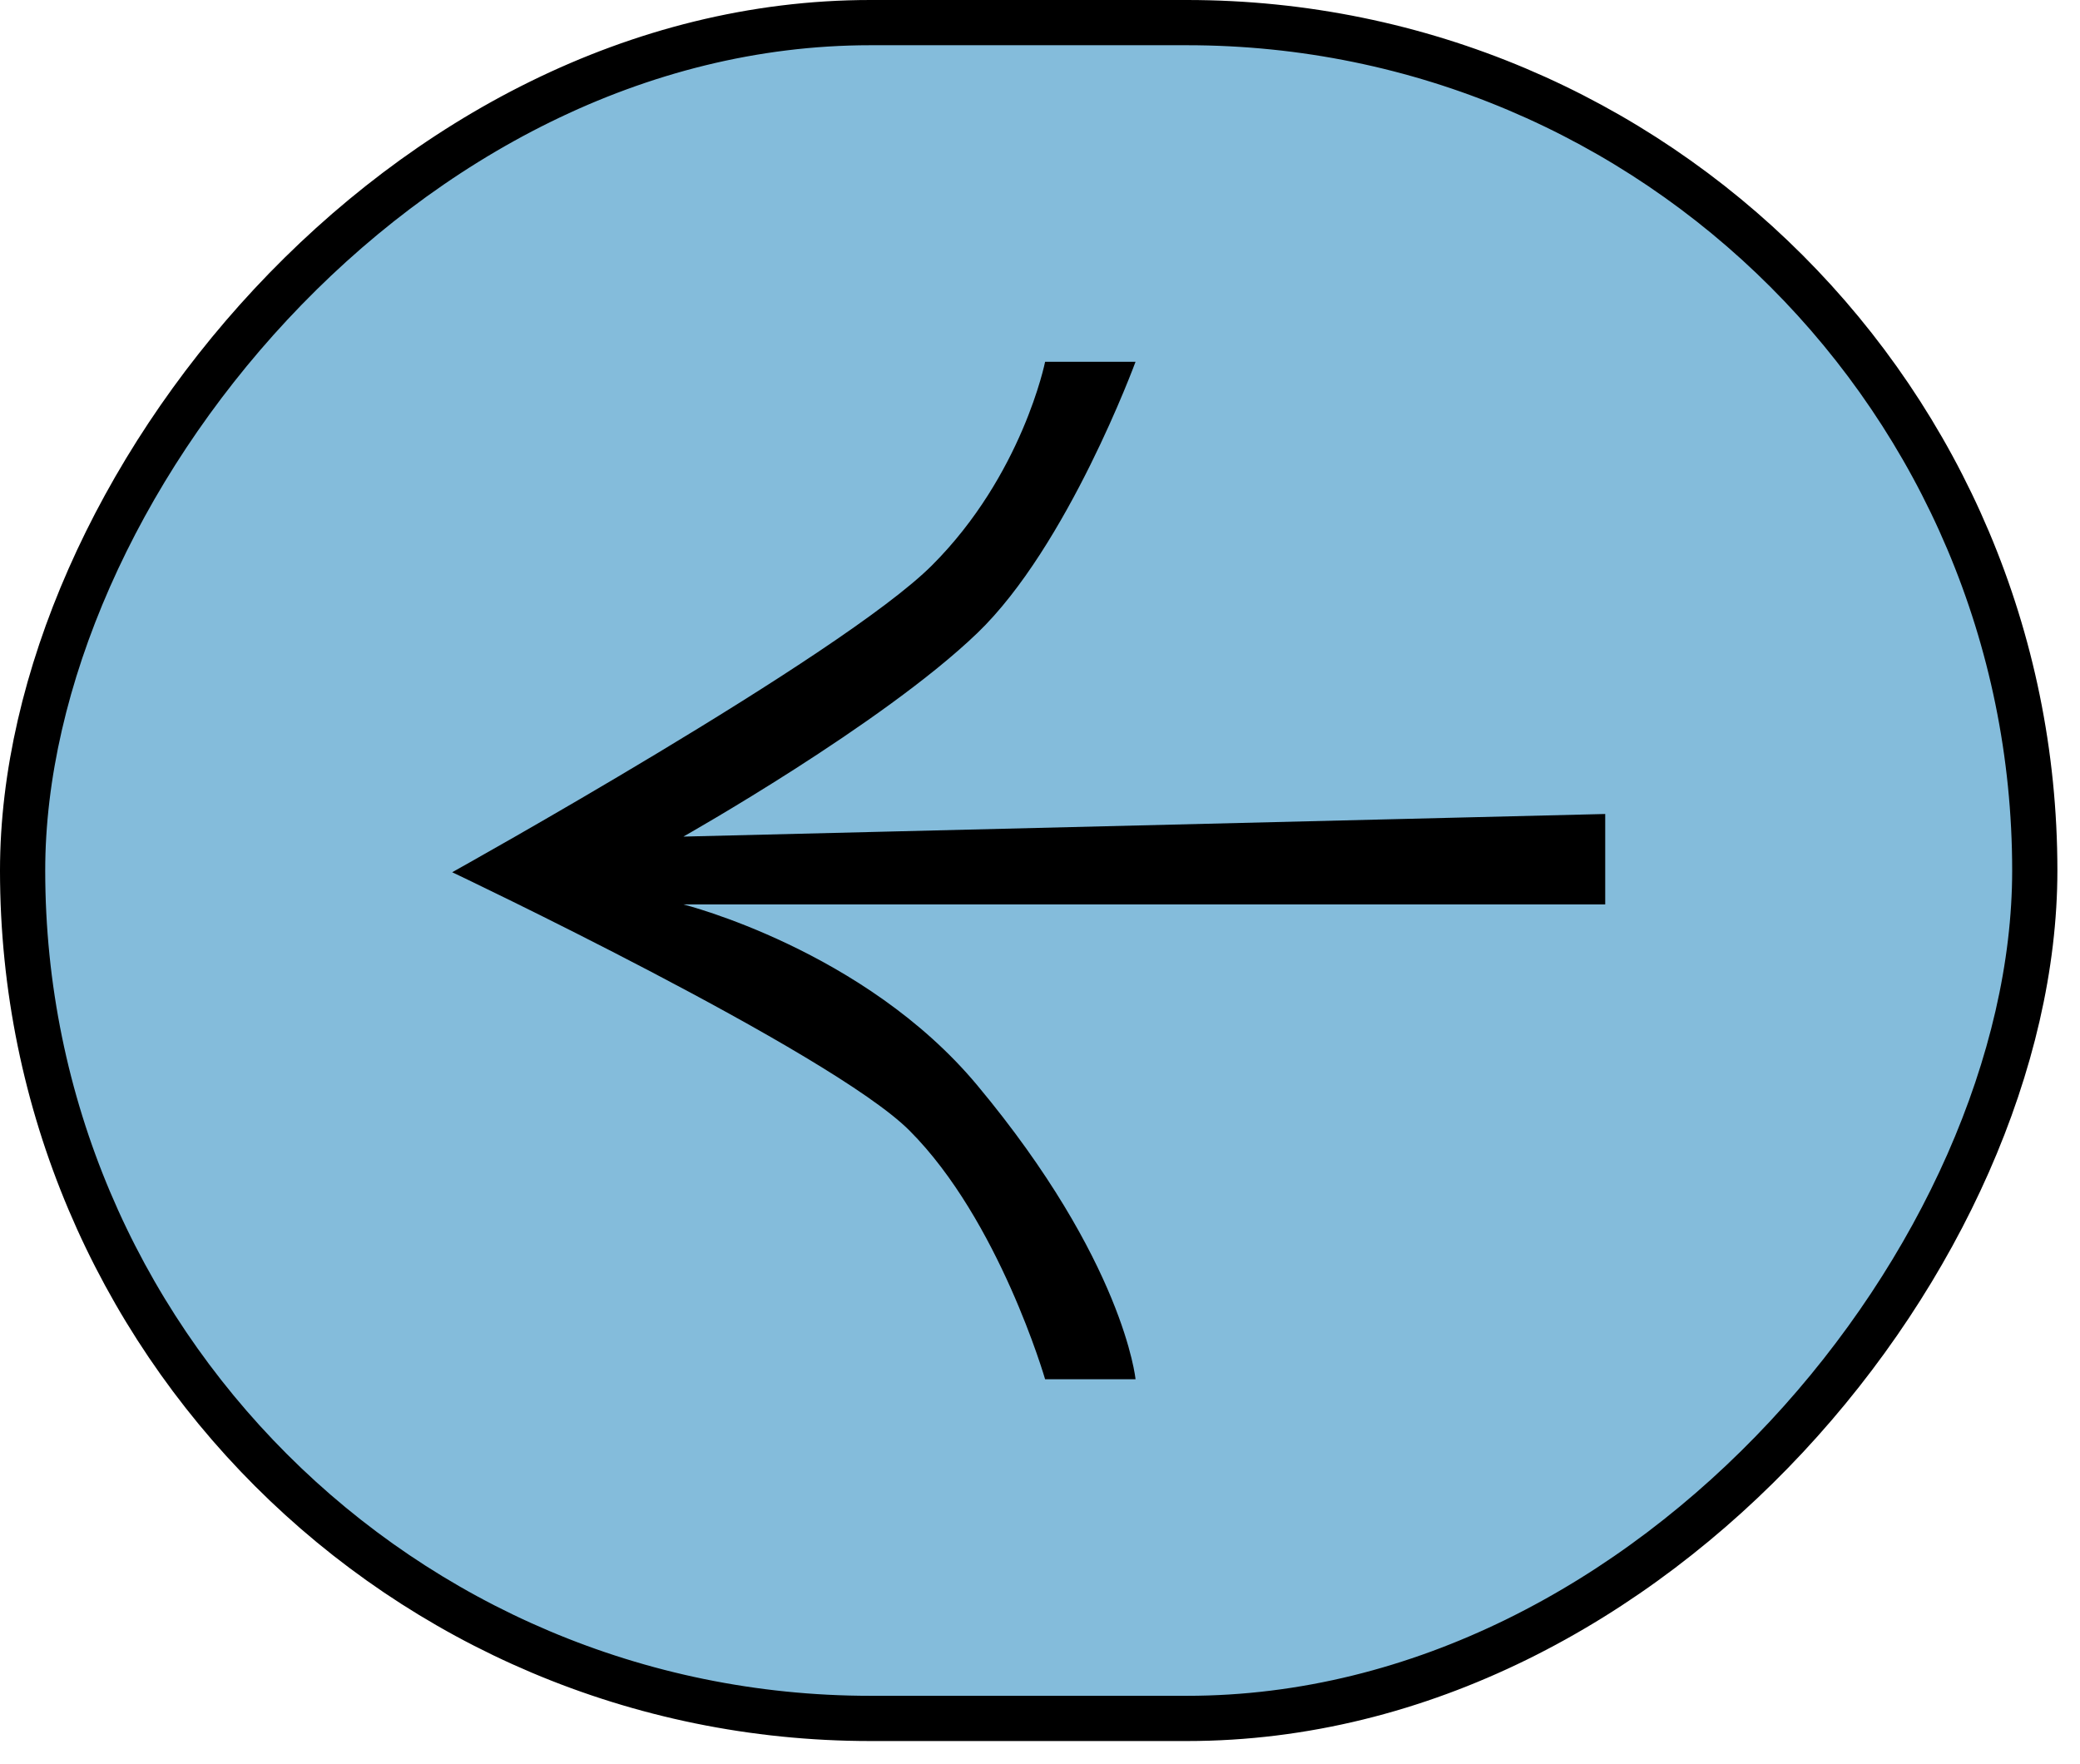
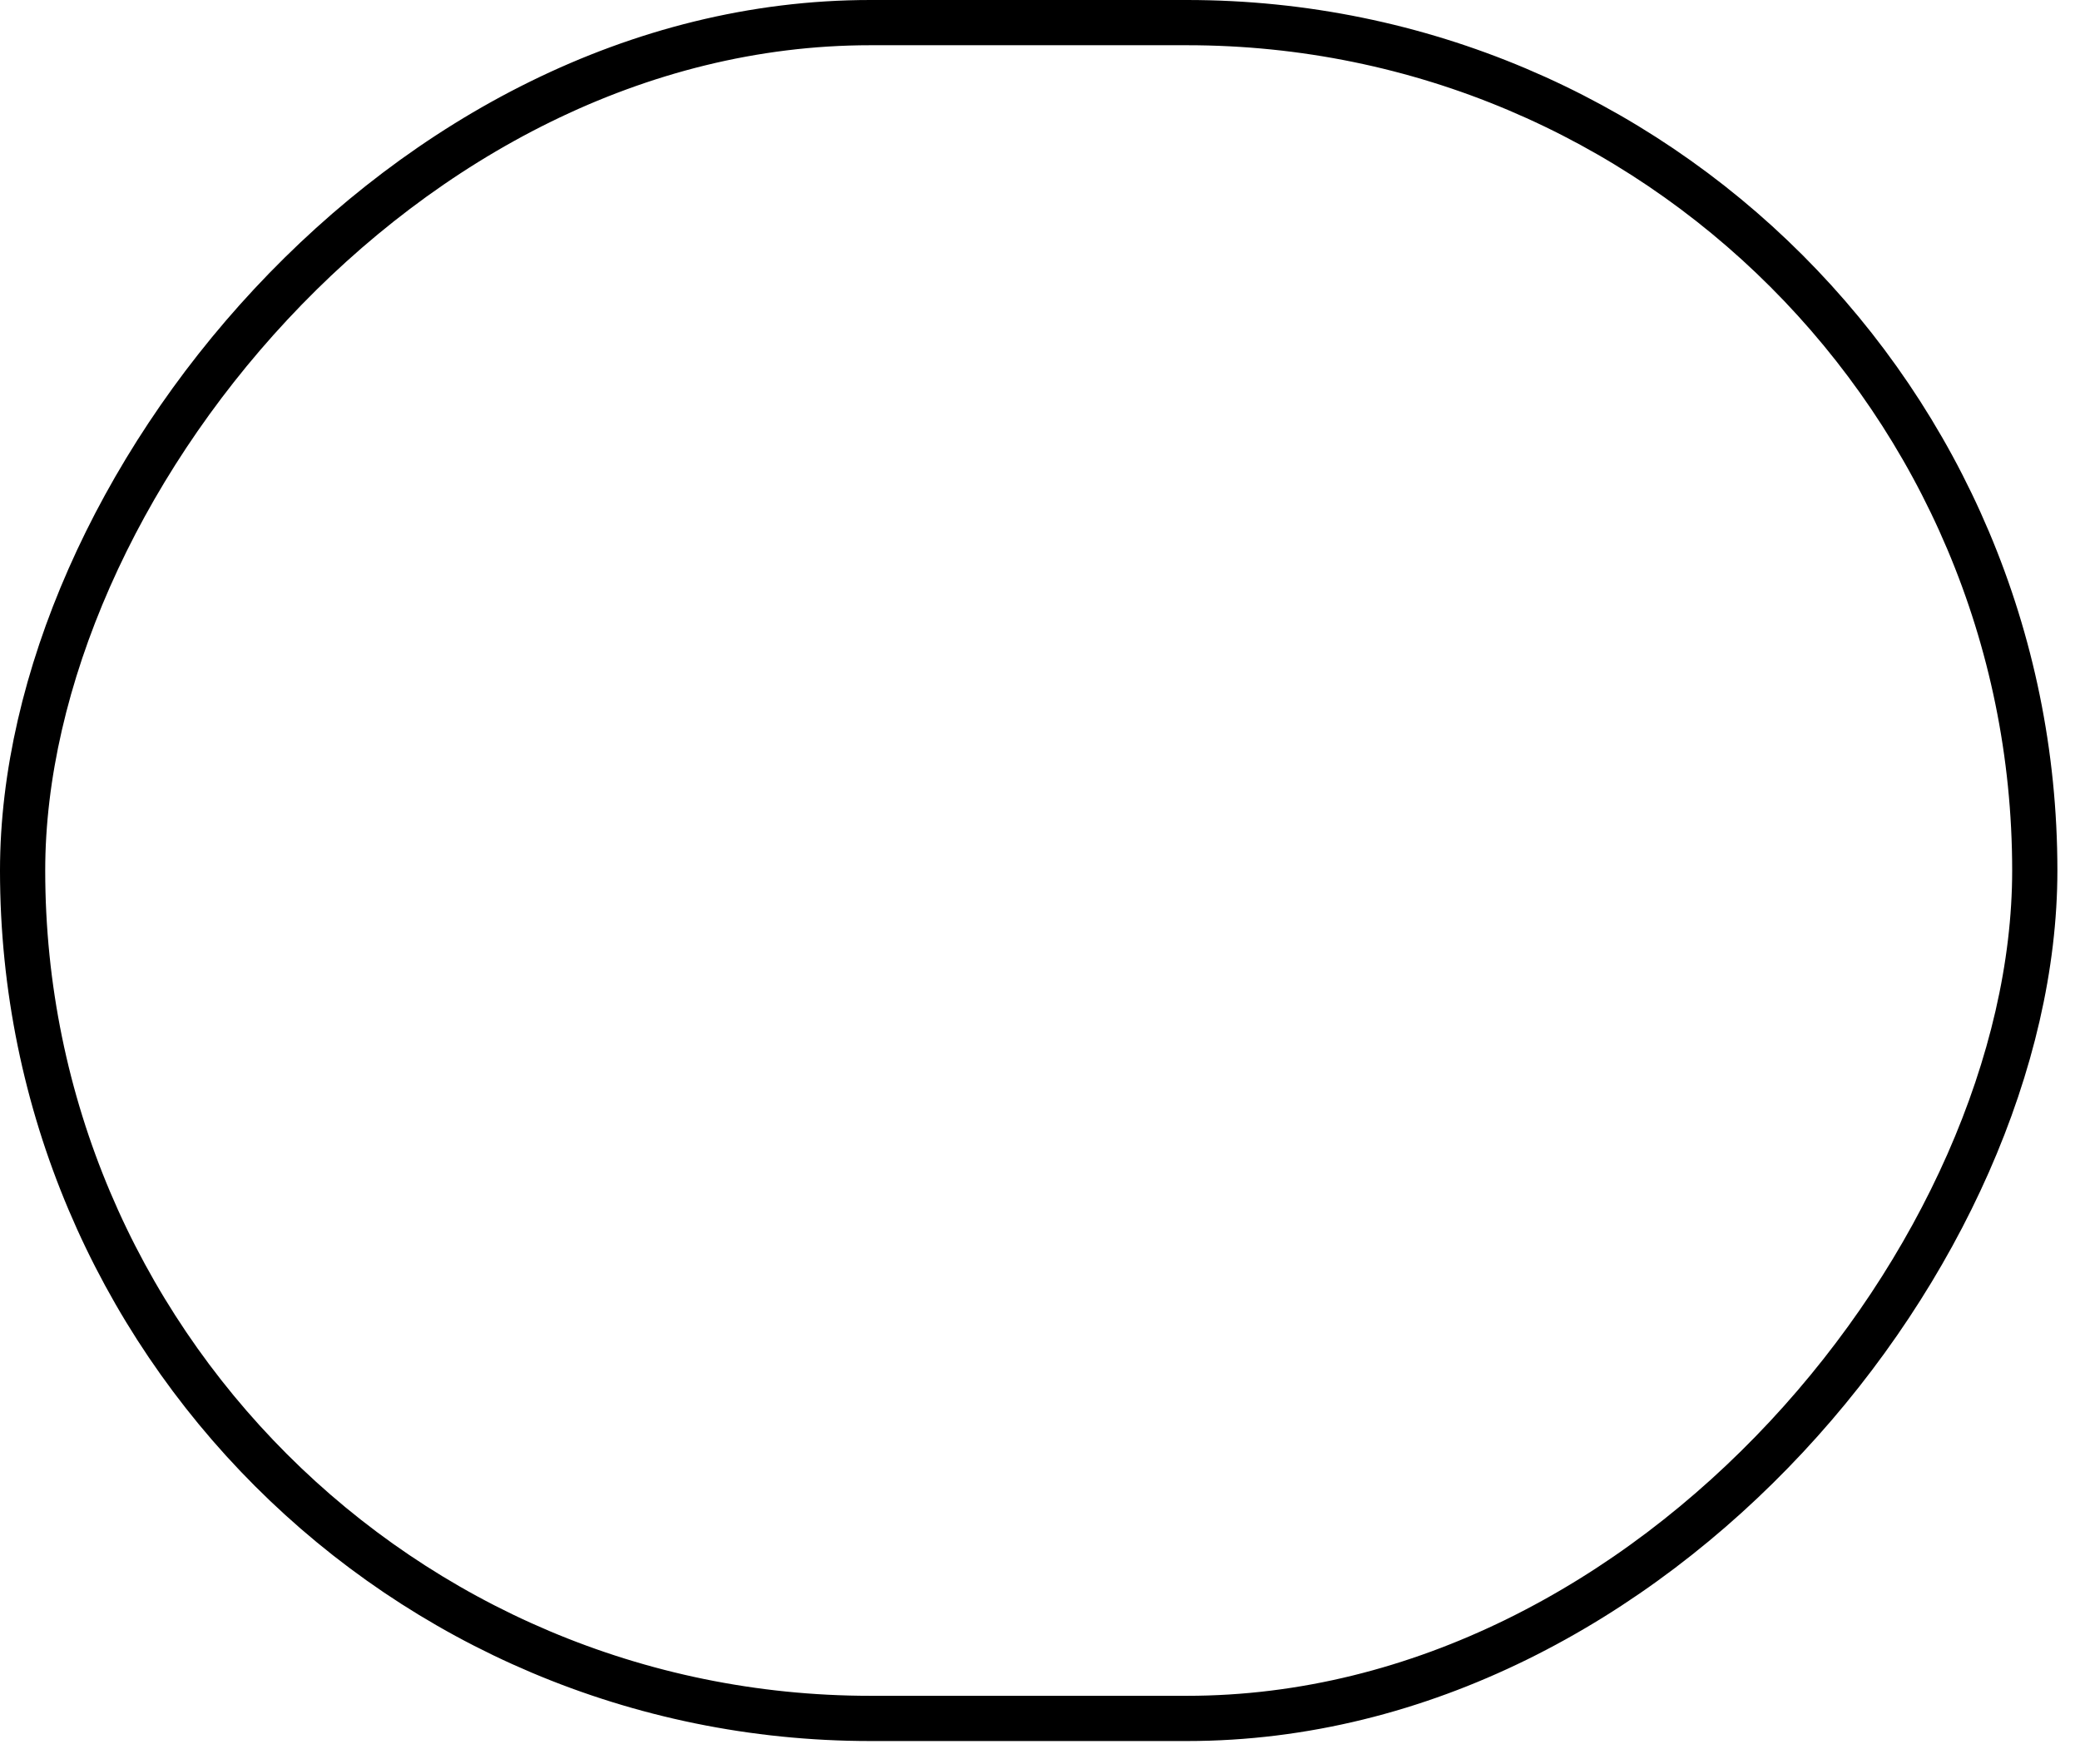
<svg xmlns="http://www.w3.org/2000/svg" width="46" height="39" viewBox="0 0 46 39" fill="none">
-   <rect x="-0.5" y="0.5" width="44.5" height="37.5" rx="18.75" transform="matrix(-1 0 0 1 44.5 0)" fill="#84BCDB" />
  <rect x="-0.5" y="0.5" width="44.5" height="37.5" rx="18.75" transform="matrix(-1 0 0 1 44.5 0)" stroke="black" />
-   <path d="M23.113 30.5H25.113C25.113 30.5 24.86 27.895 21.613 24C19.113 21 15.113 20 15.113 20H35.5V18L15.113 18.5C15.113 18.5 19.511 16.02 21.613 14C23.615 12.078 25.113 8 25.113 8H23.113C23.113 8 22.613 10.5 20.613 12.5C18.613 14.5 10 19.288 10 19.288C10 19.288 18.373 23.26 20.113 25C22.096 26.983 23.113 30.5 23.113 30.5Z" fill="black" />
</svg>